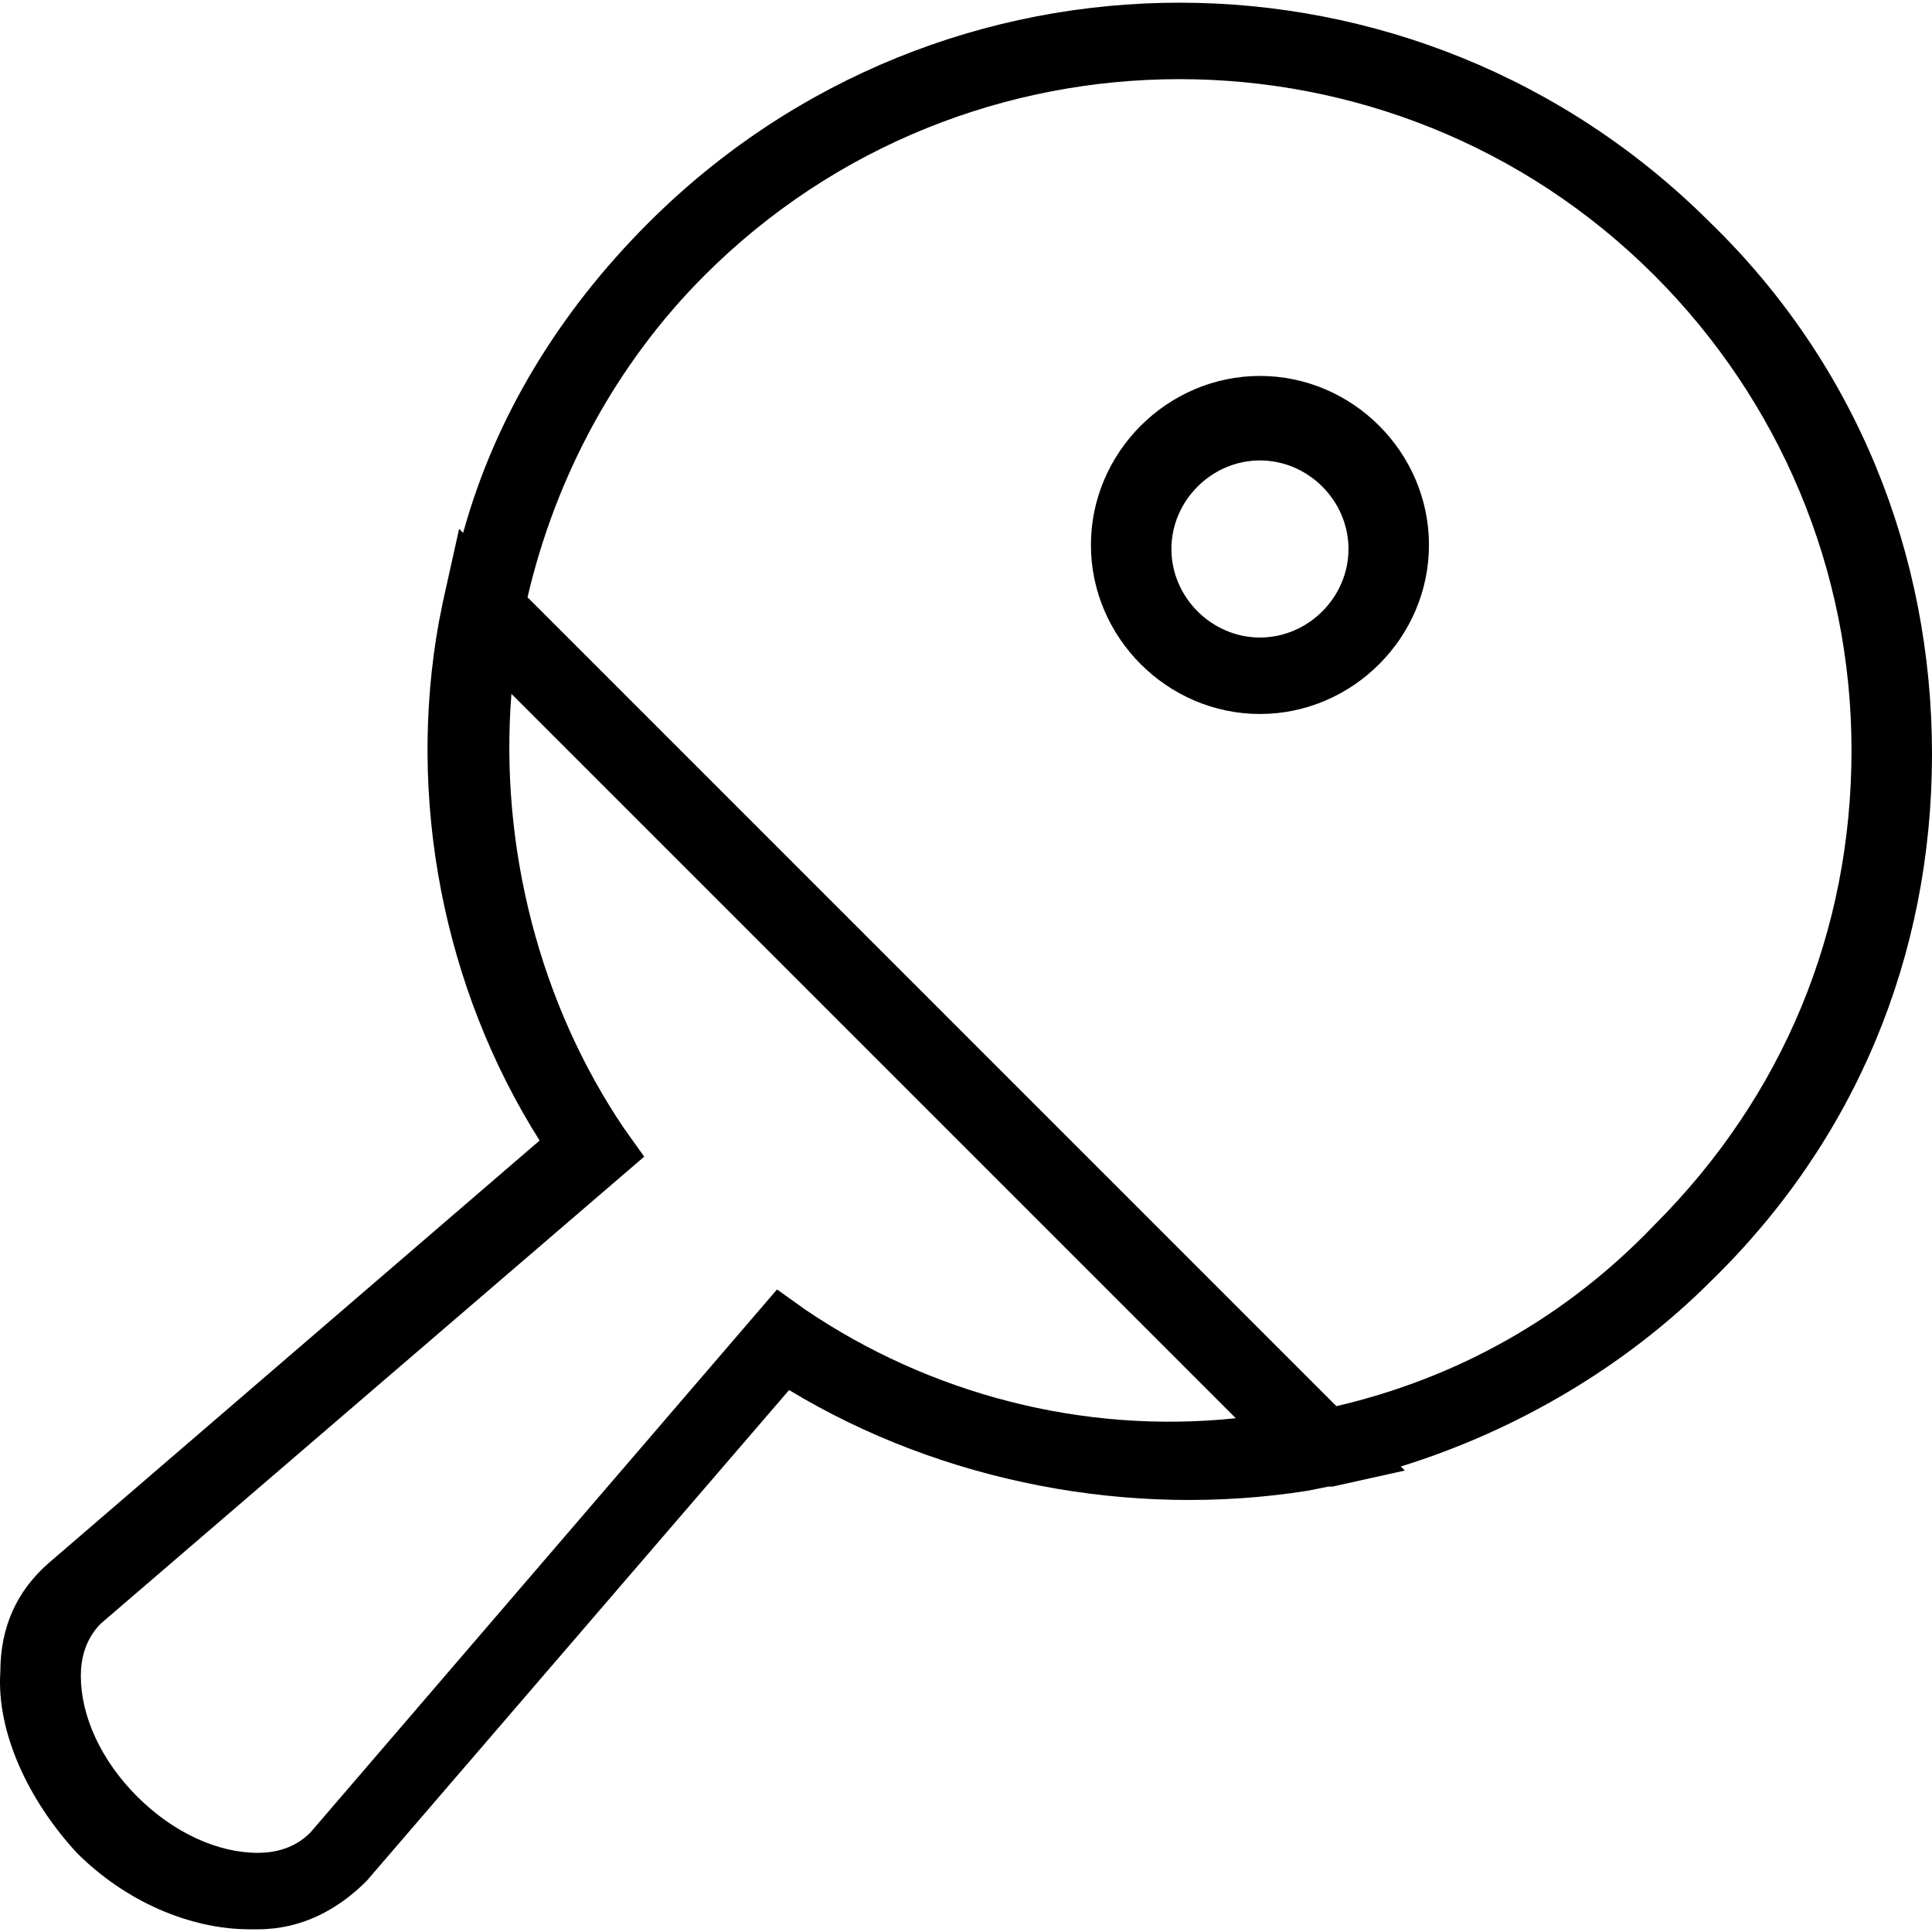
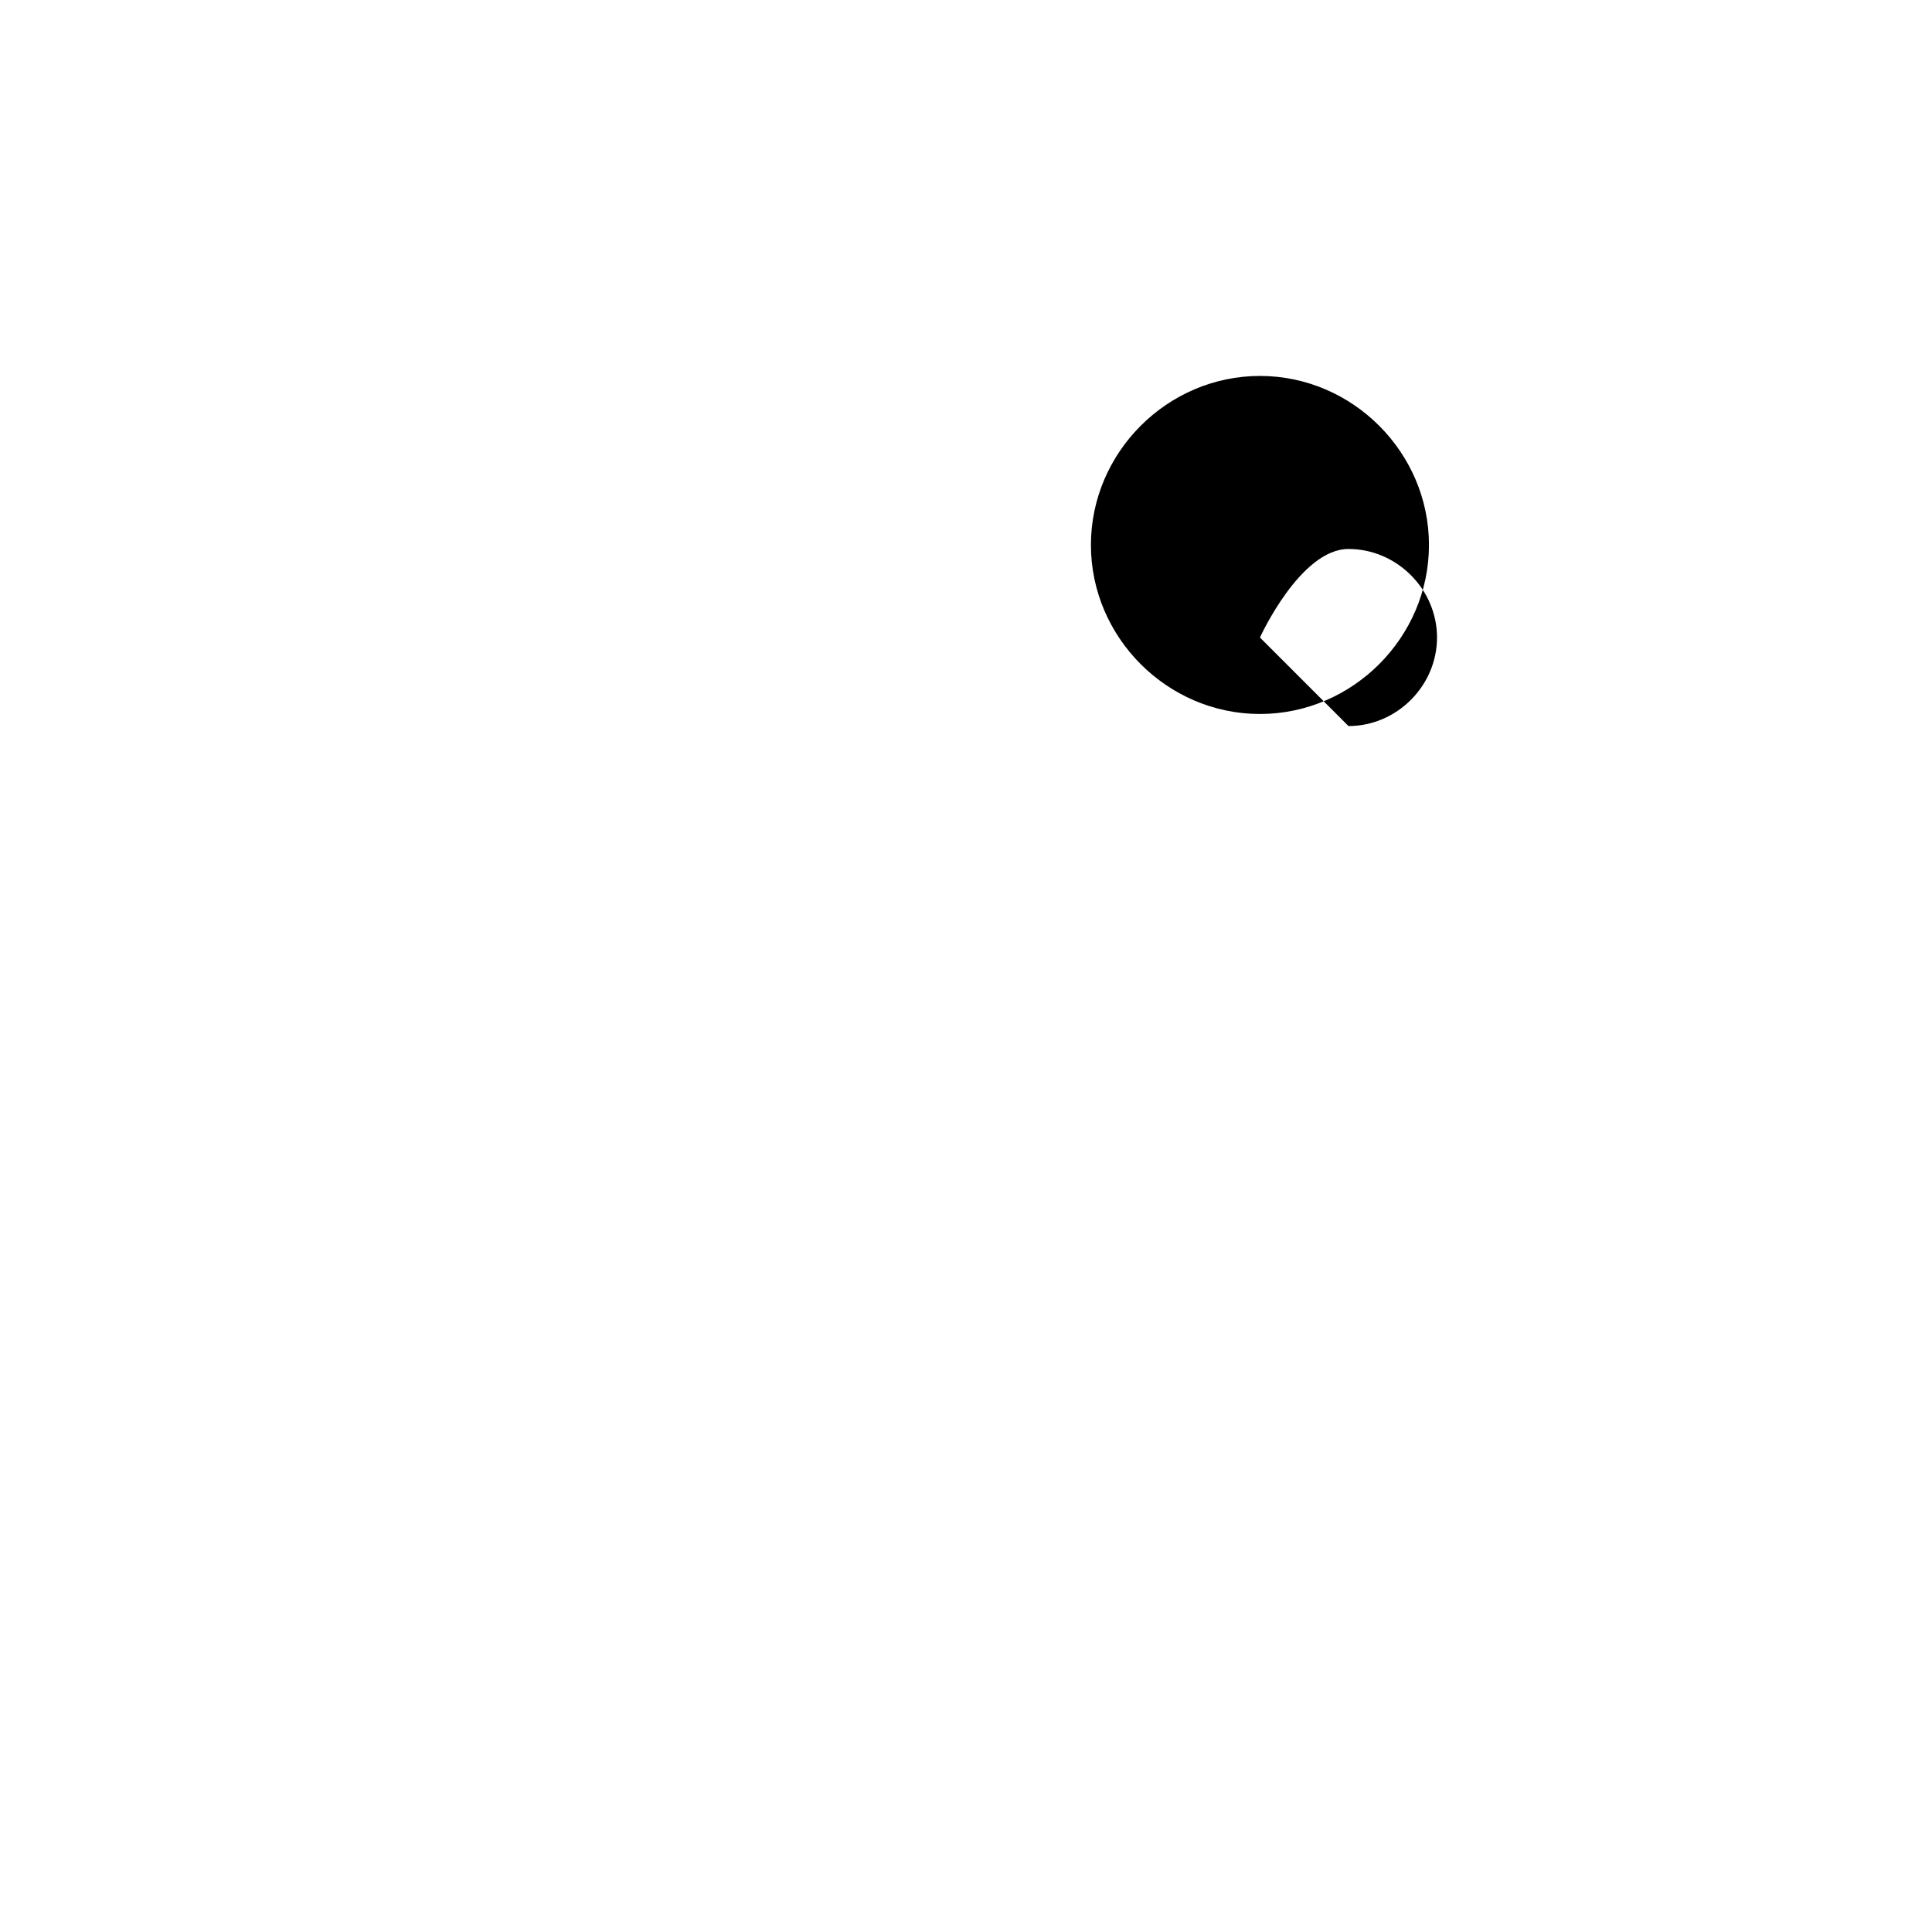
<svg xmlns="http://www.w3.org/2000/svg" xml:space="preserve" x="0" y="0" enable-background="new 0 0 289.79 289.79" version="1.1" viewBox="0 0 289.79 289.79" width="45" height="45">
-   <path d="M289.79 113.129c0-30.181-11.469-58.551-33.199-79.678-44.064-44.064-115.292-44.064-159.356 0-13.28 13.28-22.938 28.974-27.767 46.479l-.604-.604-2.414 10.865-.604 3.018c-4.829 26.559.604 54.93 15.091 77.867l-73.642 63.38c-4.829 4.225-7.244 9.658-7.244 16.298-.604 9.054 4.225 19.316 11.469 27.163 7.244 7.244 16.901 11.469 25.956 11.469h1.207c6.64 0 12.072-3.018 16.298-7.244l63.38-73.642c22.938 13.883 51.308 19.316 77.867 15.091l3.018-.604h.604l10.865-2.414-.604-.604c17.505-5.433 33.803-15.091 46.479-27.767 21.731-21.125 33.2-48.892 33.2-79.073zm-169.015 83.3-4.225-3.018L46.53 274.9c-2.414 2.414-5.433 3.018-7.847 3.018-6.036 0-12.676-3.018-18.109-8.451s-8.451-12.072-8.451-18.109c0-2.414.604-5.433 3.018-7.847l81.489-70.02-3.018-4.225c-12.676-18.712-18.712-42.254-16.901-65.191l108.652 108.652c-22.938 2.414-45.875-3.622-64.588-16.298zm79.678 14.487L79.126 89.588c4.225-18.109 13.28-35.01 26.559-48.29 39.235-39.235 103.219-39.235 142.455 0 18.712 18.712 29.577 44.064 29.577 71.227s-10.262 51.912-29.577 71.227c-13.28 13.884-29.578 22.939-47.687 27.164z" />
-   <path d="M188.985 56.389c-13.883 0-25.352 11.469-25.352 25.352 0 13.883 11.469 25.352 25.352 25.352s25.352-11.469 25.352-25.352c0-13.883-11.469-25.352-25.352-25.352zm0 39.235c-7.243 0-13.28-6.036-13.28-13.28s6.036-13.28 13.28-13.28 13.28 6.036 13.28 13.28-6.037 13.28-13.28 13.28z" />
+   <path d="M188.985 56.389c-13.883 0-25.352 11.469-25.352 25.352 0 13.883 11.469 25.352 25.352 25.352s25.352-11.469 25.352-25.352c0-13.883-11.469-25.352-25.352-25.352zm0 39.235s6.036-13.28 13.28-13.28 13.28 6.036 13.28 13.28-6.037 13.28-13.28 13.28z" />
</svg>